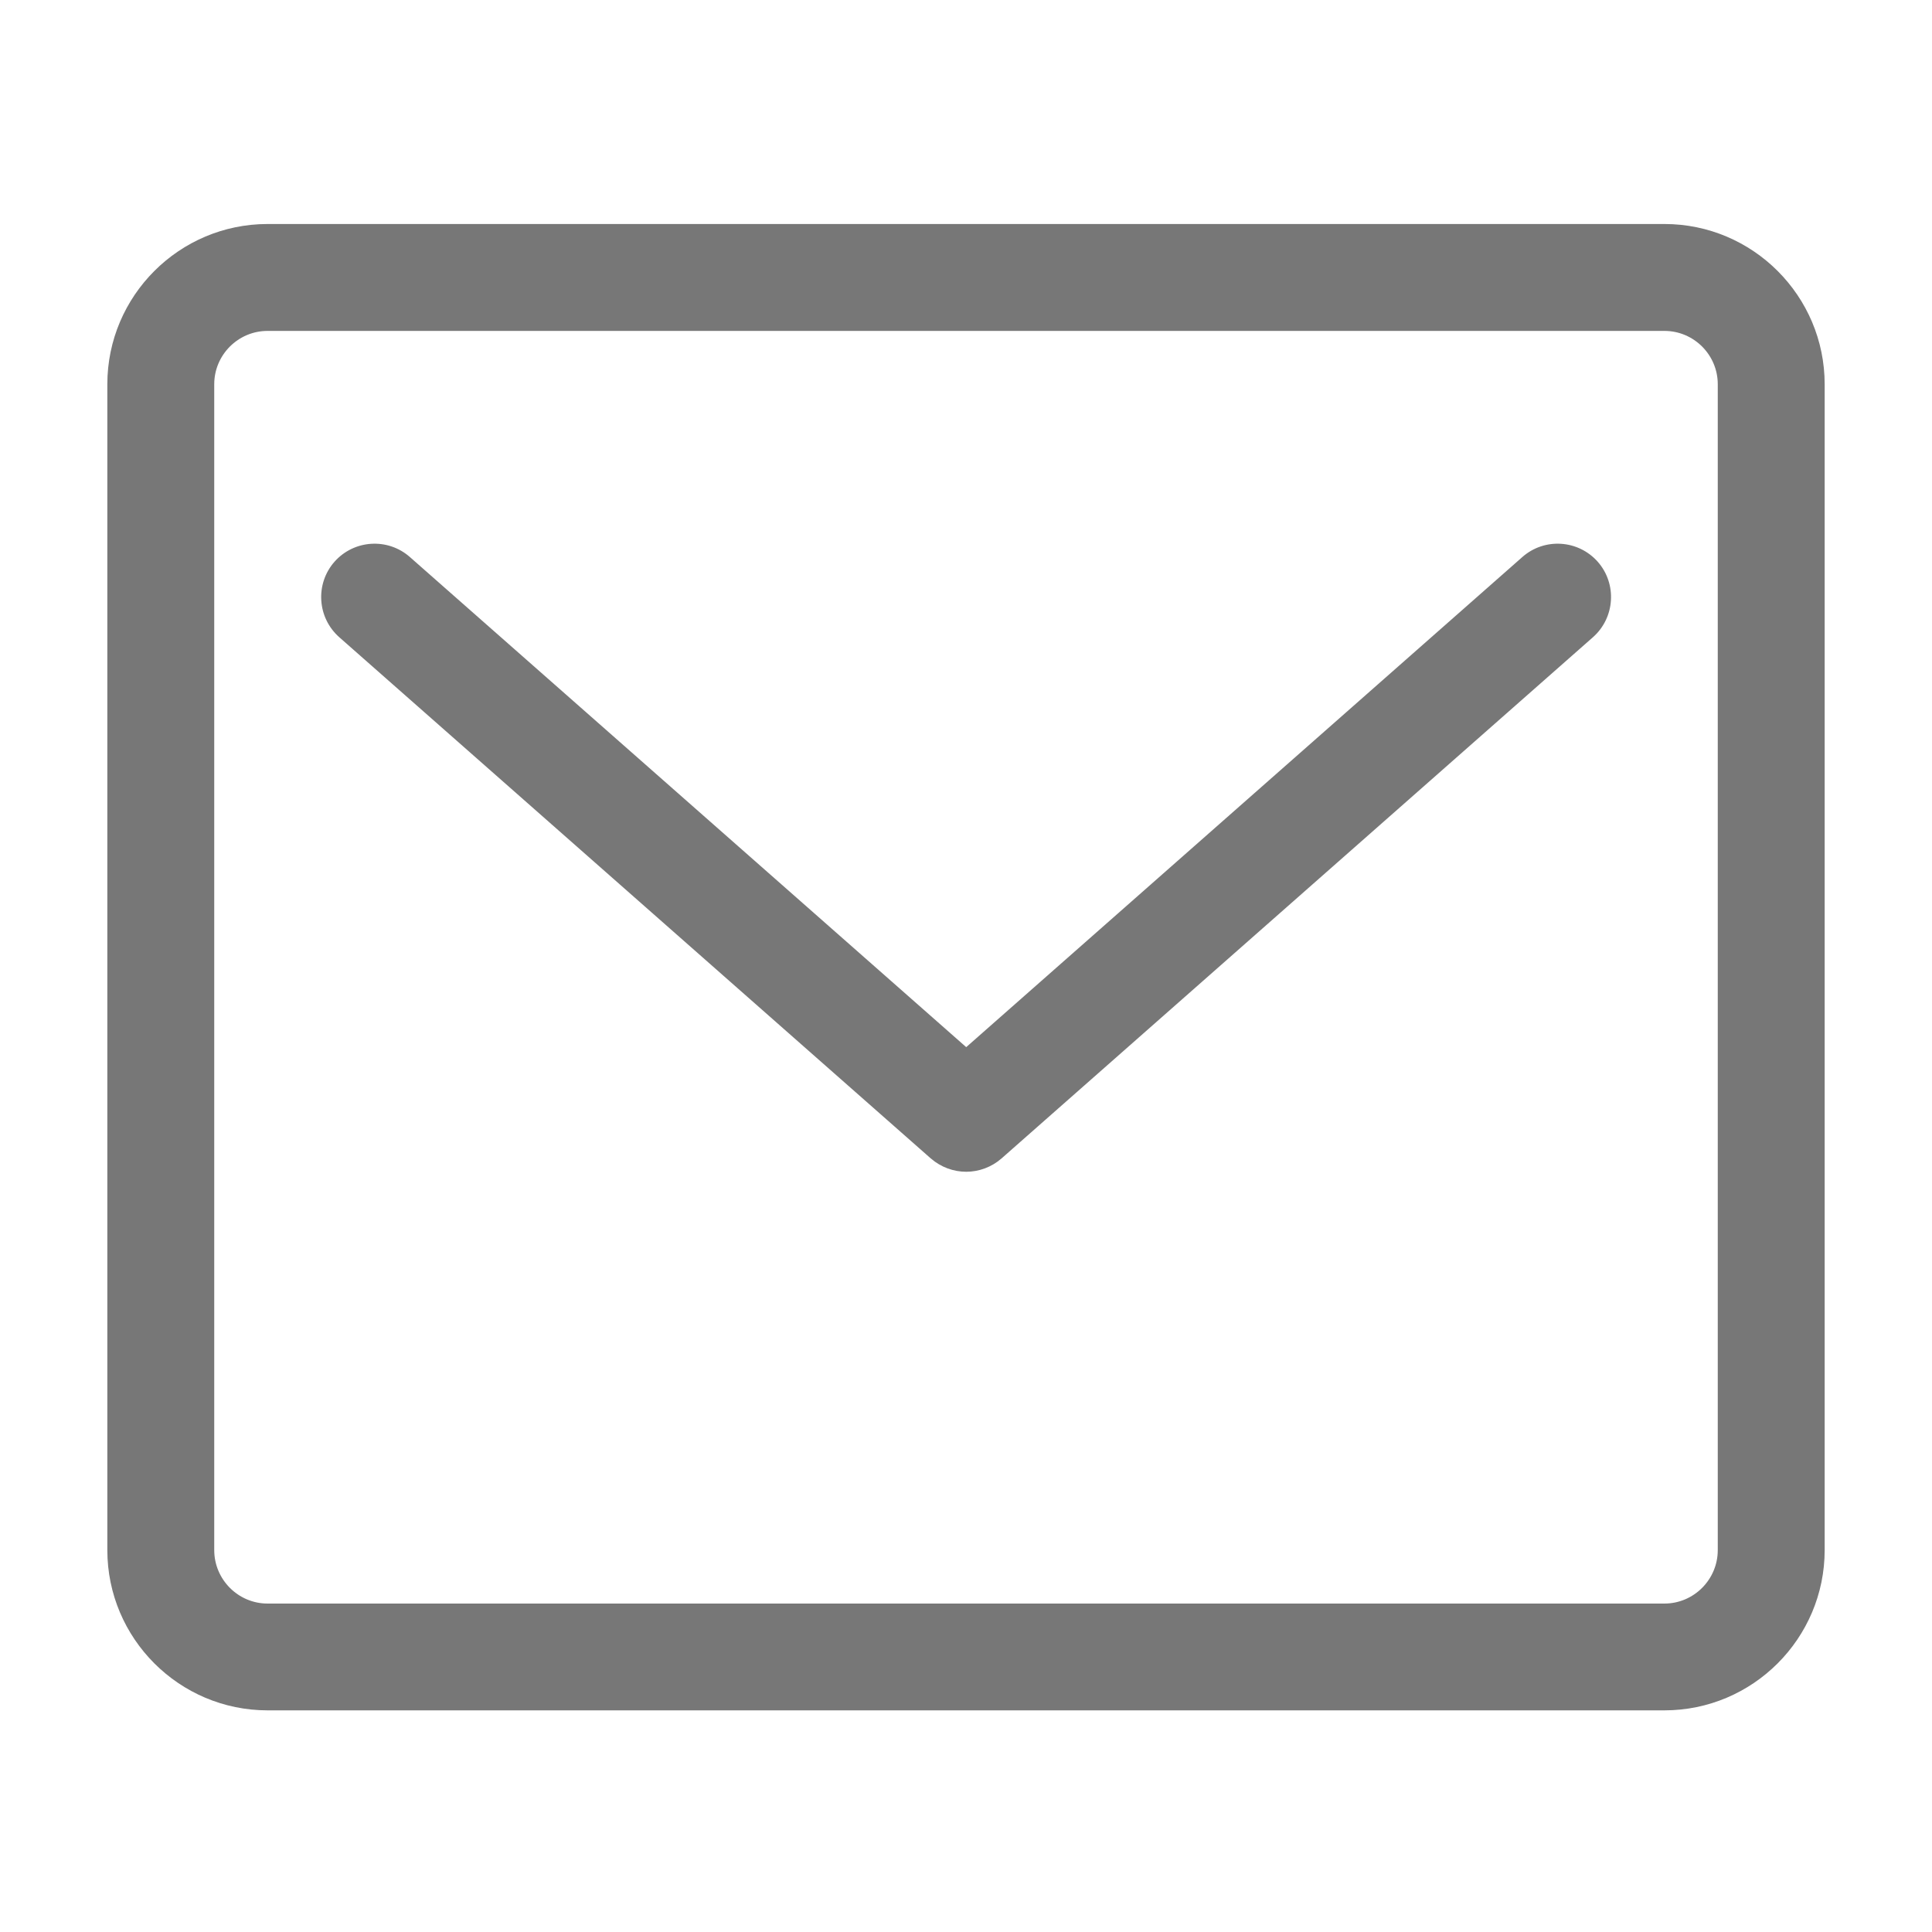
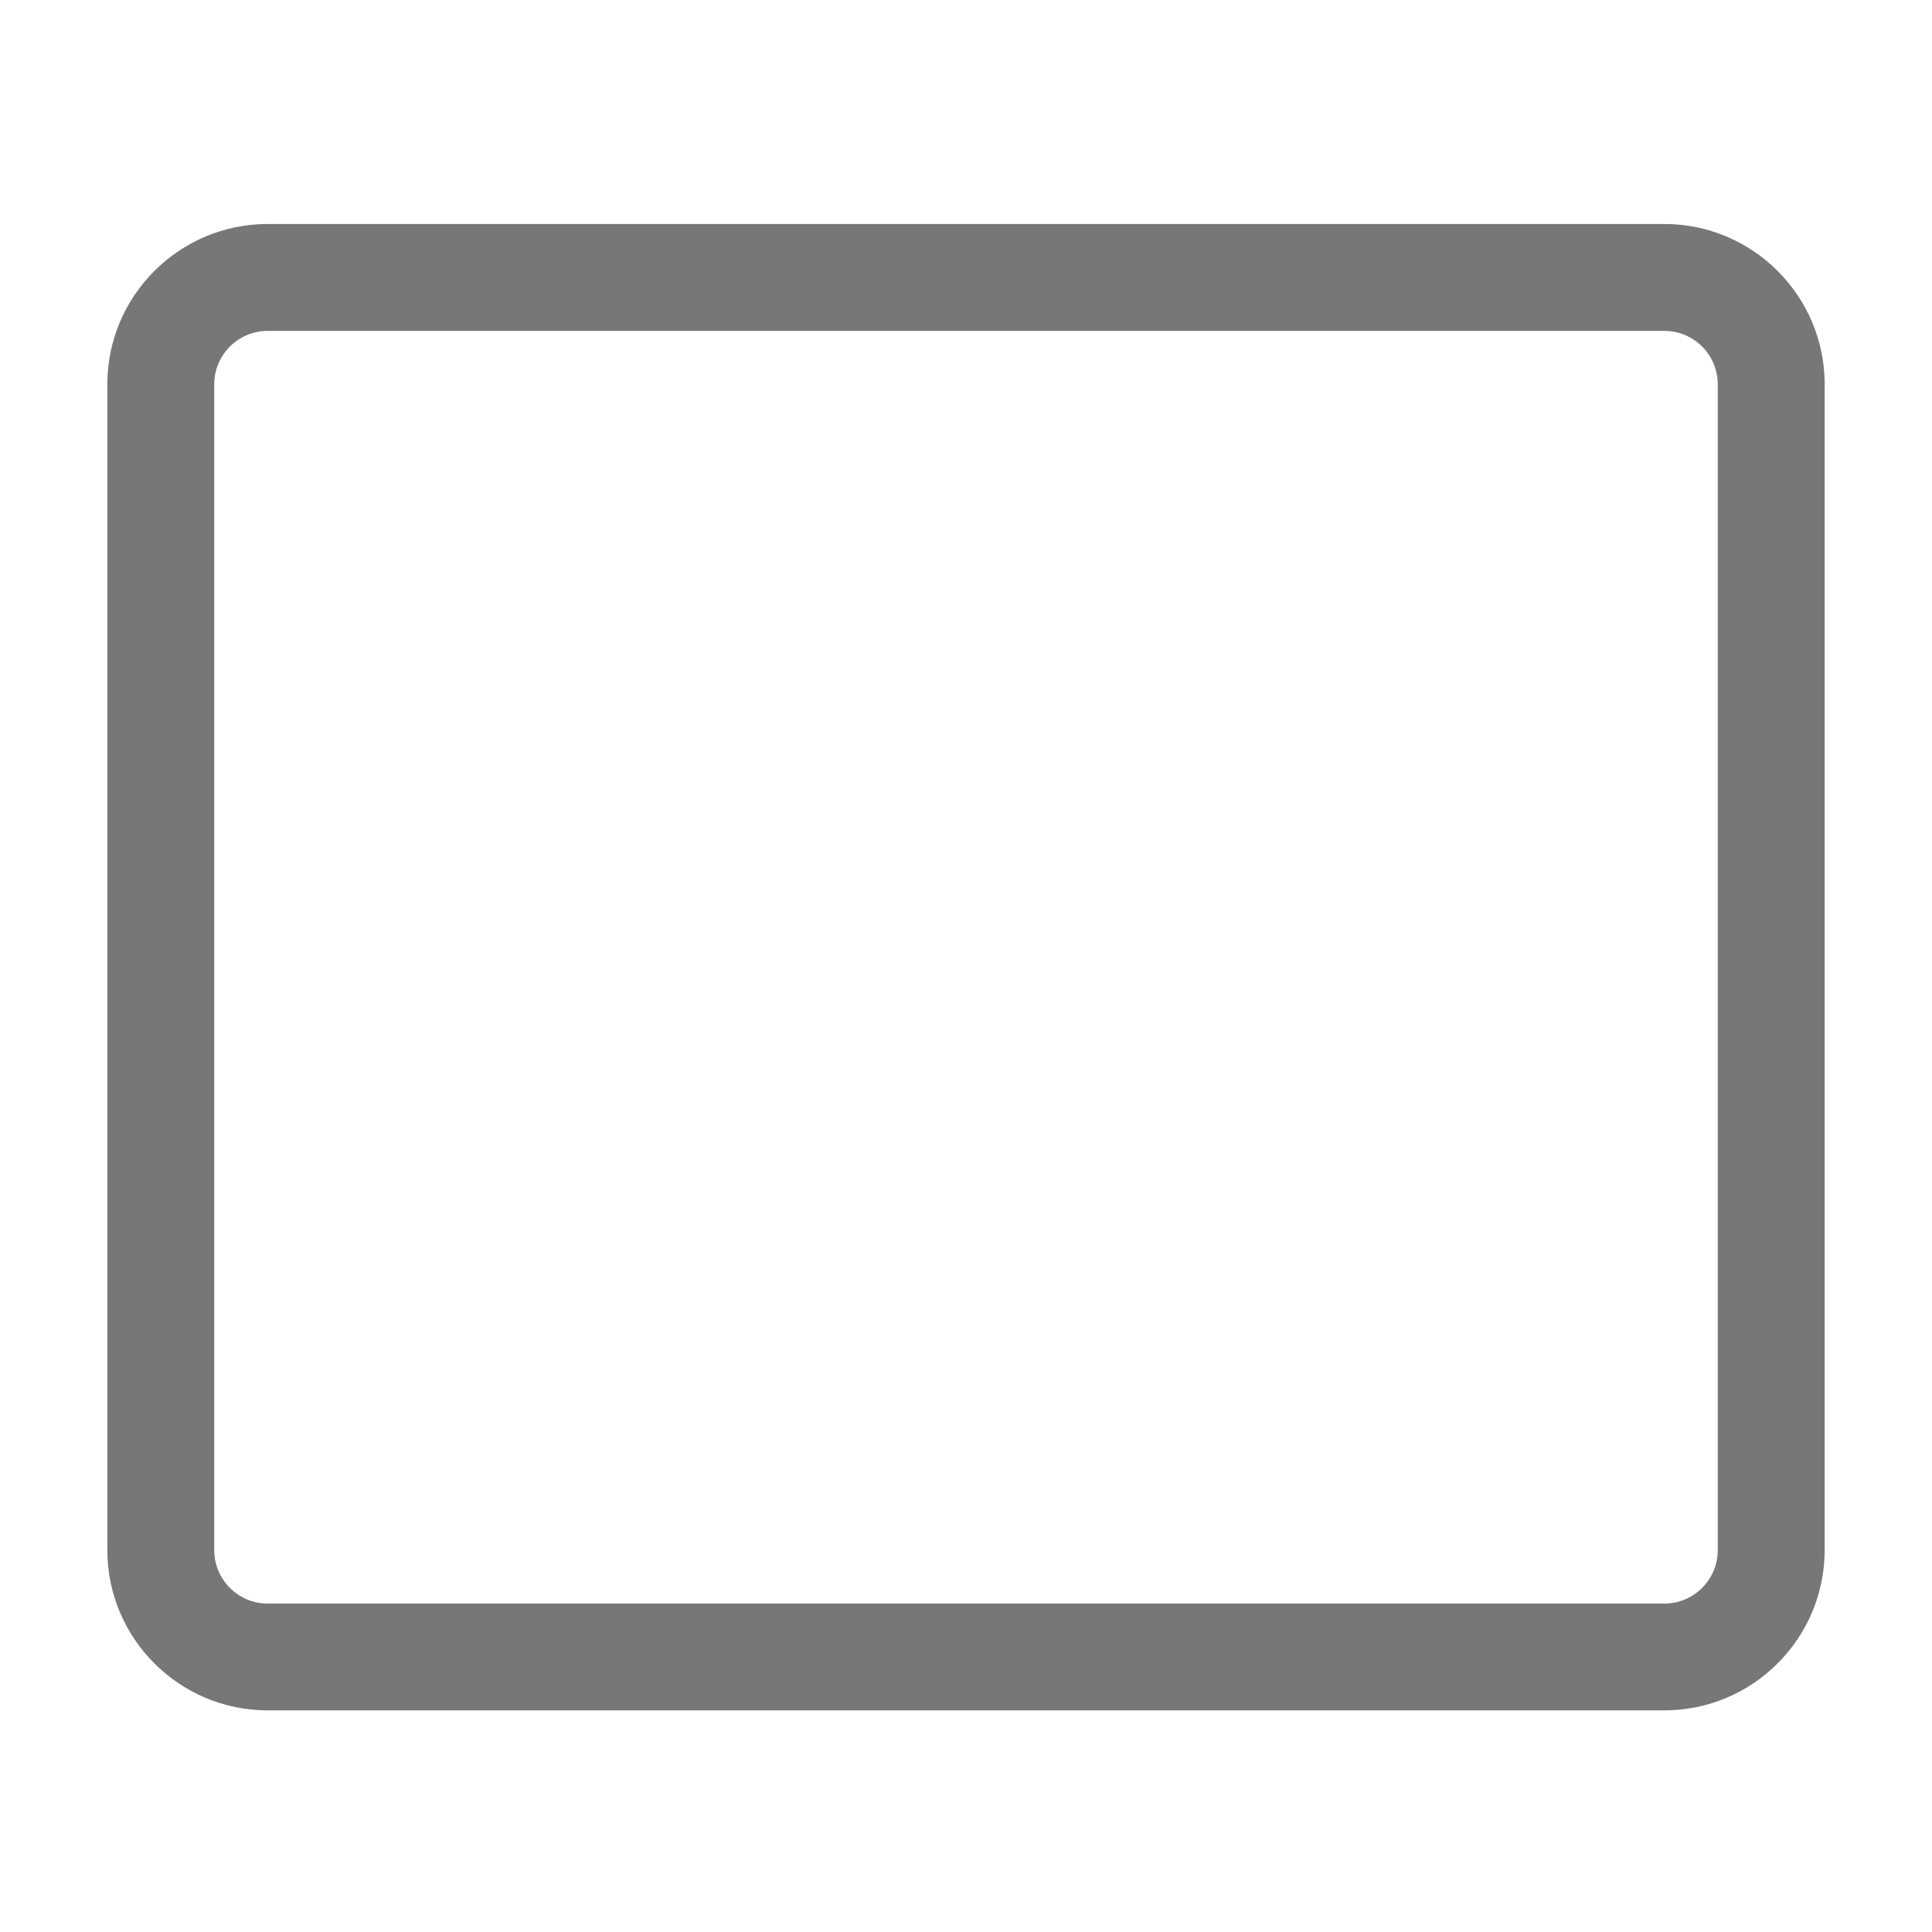
<svg xmlns="http://www.w3.org/2000/svg" width="18" height="18" viewBox="0 0 18 18" fill="none">
-   <path d="M14.183 5.19L9.002 9.756L3.819 5.19C3.613 5.008 3.298 5.028 3.116 5.234C2.935 5.44 2.955 5.755 3.161 5.937L8.672 10.793C8.767 10.875 8.884 10.917 9.002 10.917C9.119 10.917 9.237 10.875 9.331 10.793L14.841 5.937C15.047 5.755 15.067 5.44 14.886 5.234C14.704 5.028 14.389 5.008 14.183 5.19Z" fill="#777777" />
  <path d="M15.507 2.087H2.493C1.67 2.087 1 2.757 1 3.58V14.442C1 15.265 1.67 15.935 2.493 15.935H15.507C16.33 15.935 17 15.265 17 14.442V3.58C17 2.757 16.33 2.087 15.507 2.087ZM16.004 14.442C16.004 14.716 15.781 14.94 15.507 14.94H2.493C2.219 14.94 1.996 14.716 1.996 14.442V3.58C1.996 3.306 2.219 3.083 2.493 3.083H15.507C15.781 3.083 16.004 3.306 16.004 3.58V14.442Z" fill="#777777" />
</svg>